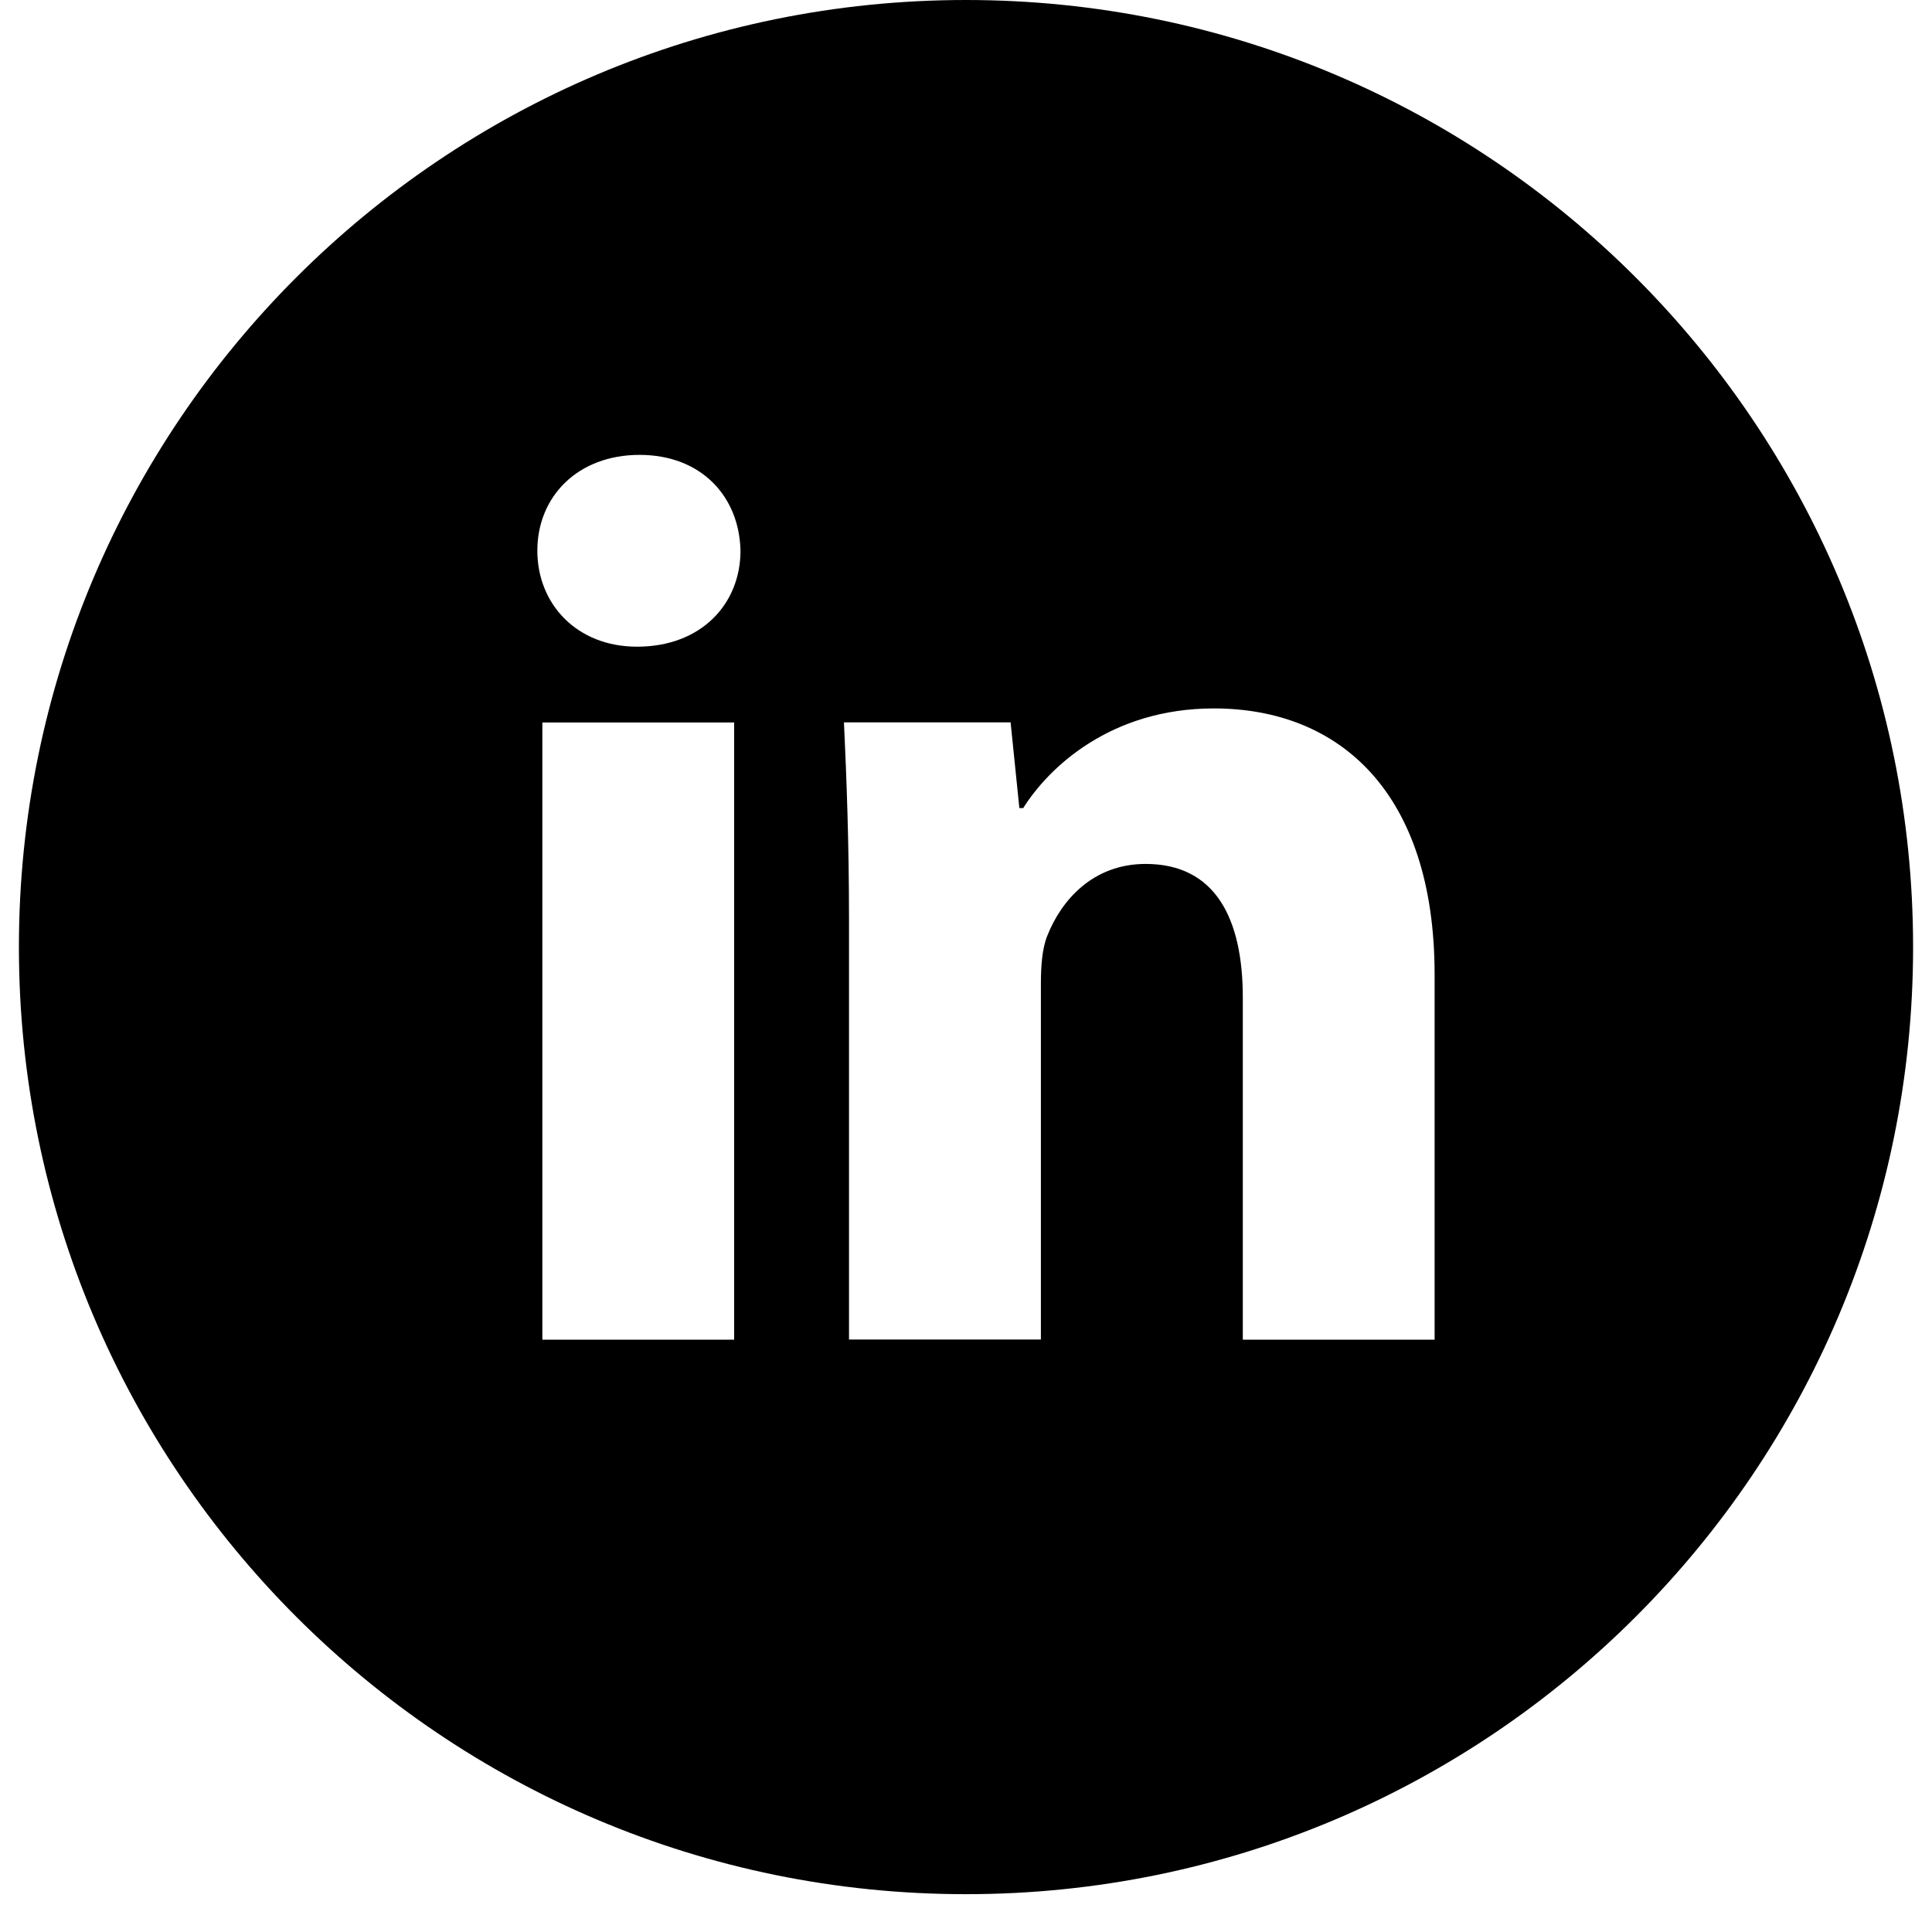
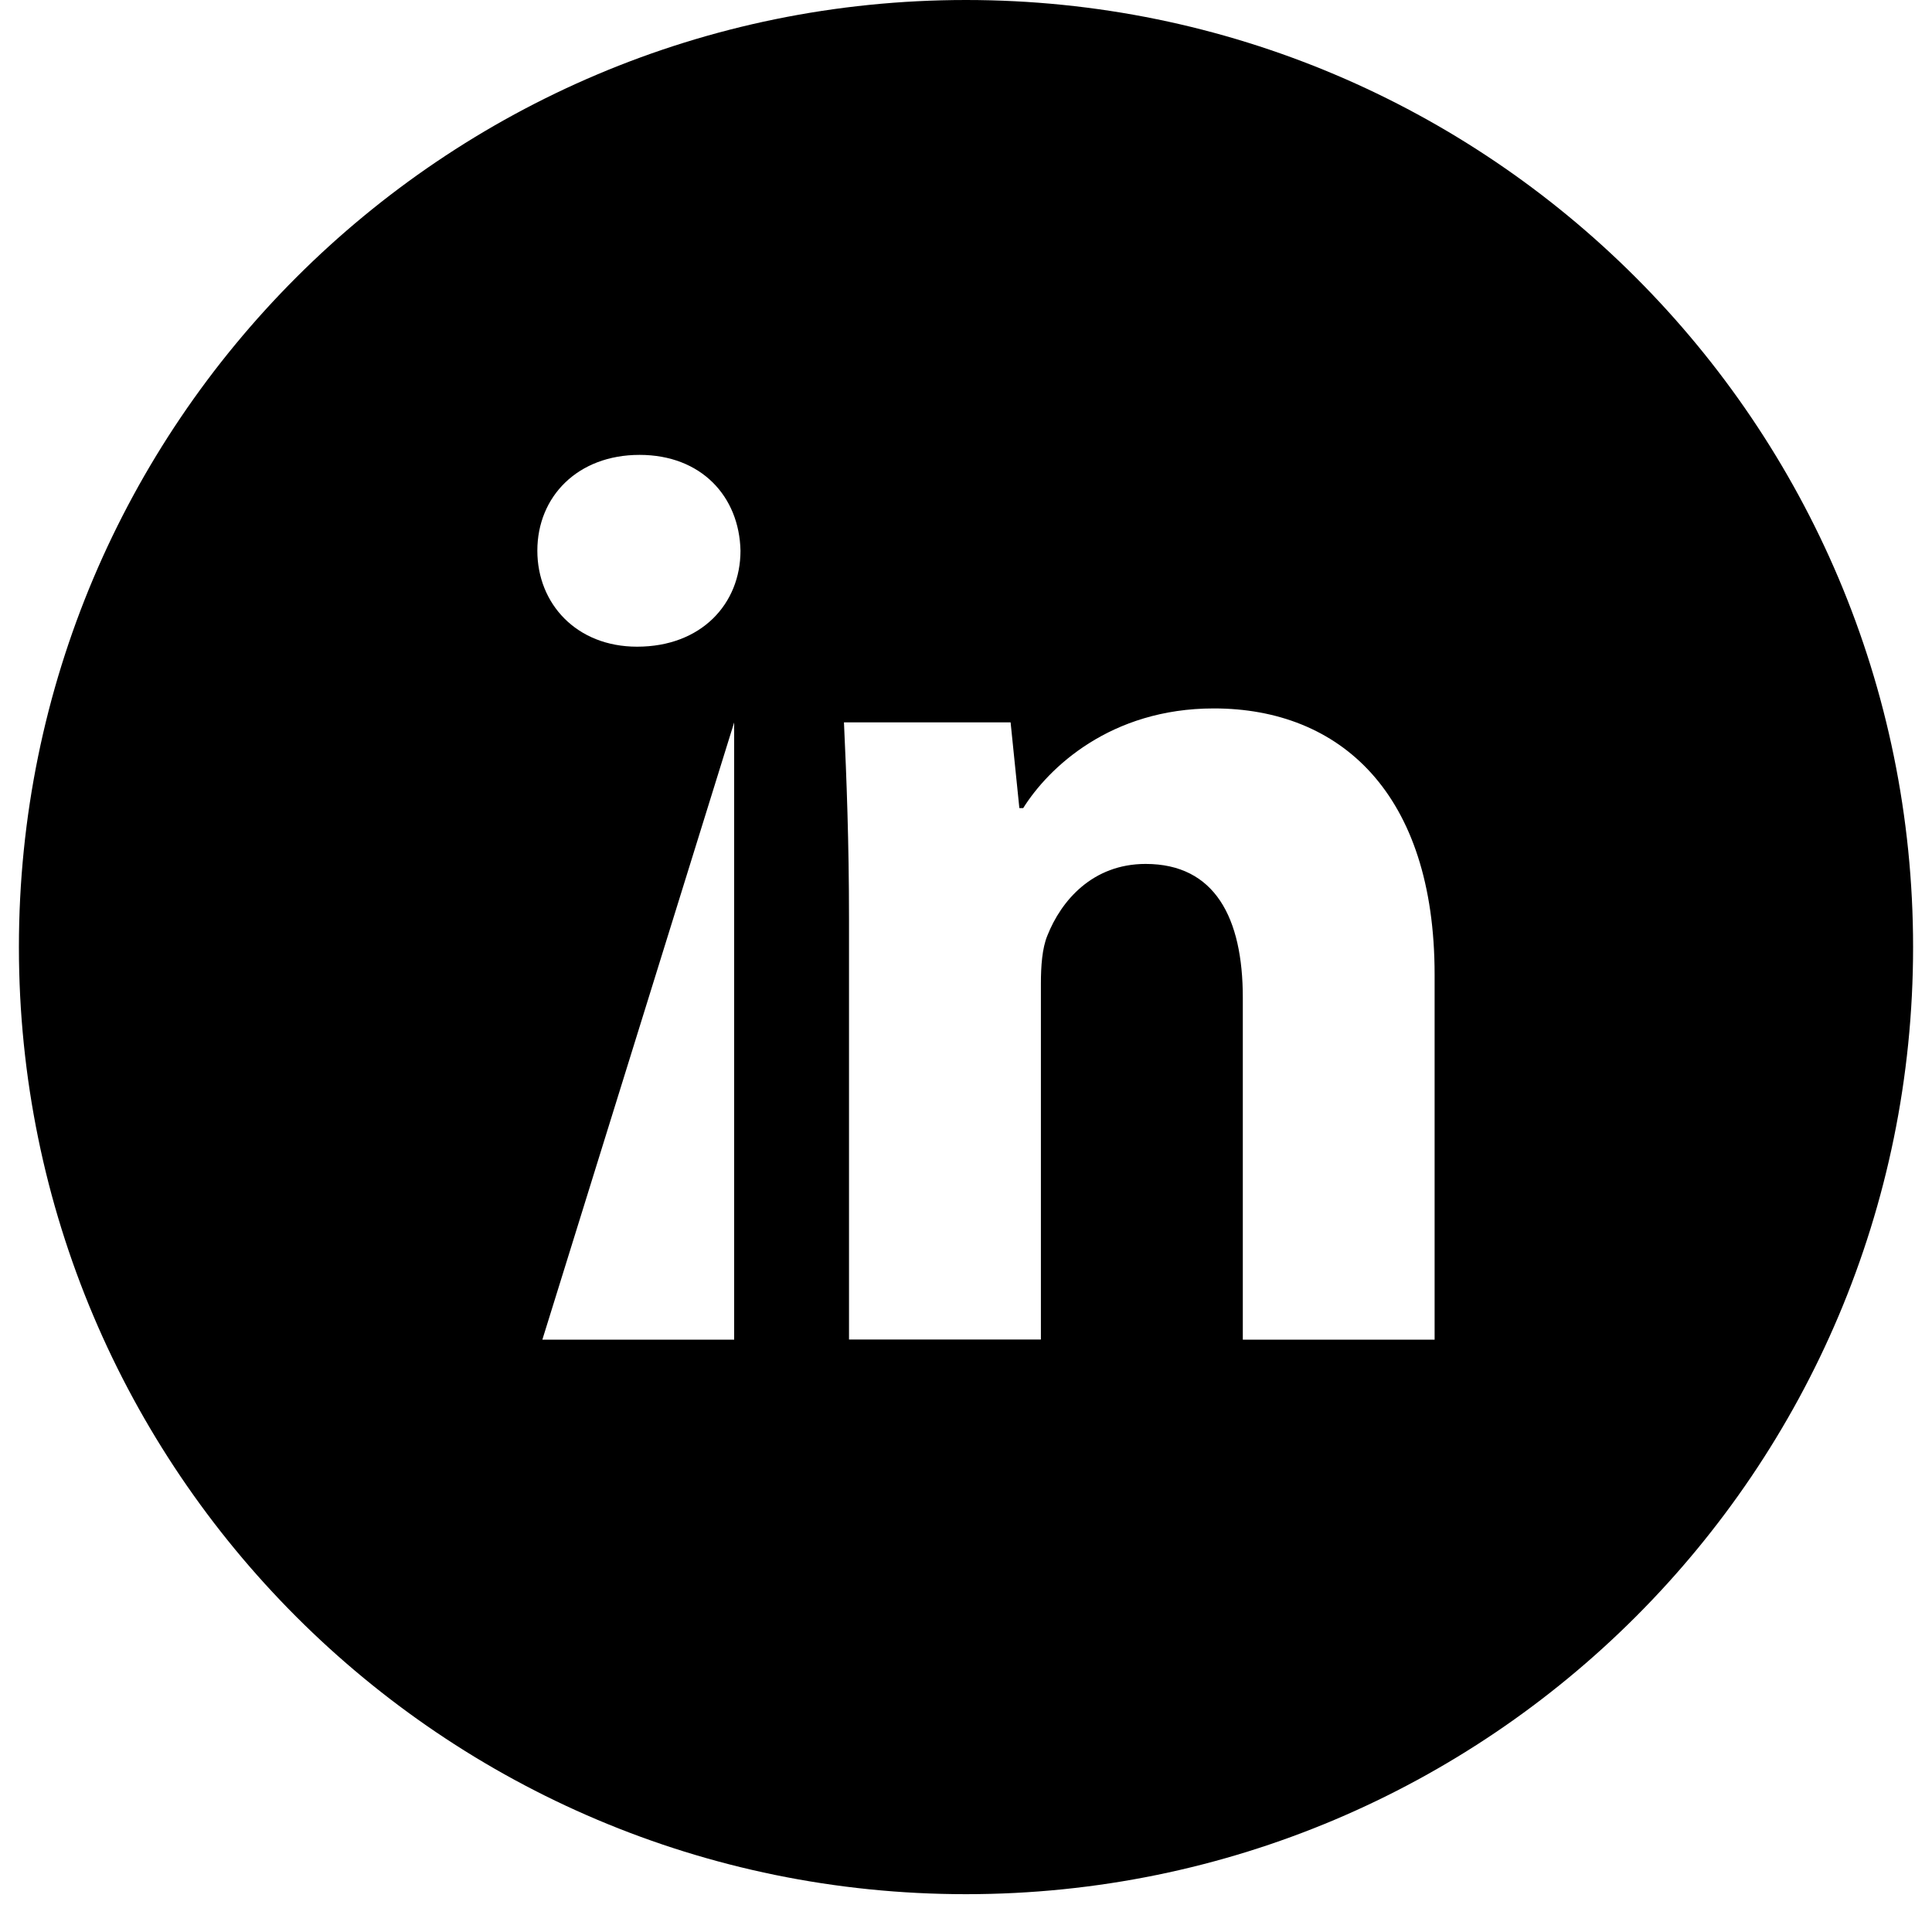
<svg xmlns="http://www.w3.org/2000/svg" width="47px" height="47px" viewBox="0 0 47 47" version="1.1">
  <title>Vector</title>
  <g id="Page-1" stroke="none" stroke-width="1" fill="none" fill-rule="evenodd">
    <g id="Vector" transform="translate(0.46, -0)" fill="#000000" fill-rule="nonzero">
-       <path d="M23.04,-1.11022302e-15 C10.315,-1.11022302e-15 1.11022302e-16,10.315 1.11022302e-16,23.04 C1.11022302e-16,35.765 10.315,46.08 23.04,46.08 C35.765,46.08 46.08,35.765 46.08,23.04 C46.08,10.315 35.765,-1.11022302e-15 23.04,-1.11022302e-15 Z M17.4,32.59 L12.734,32.59 L12.734,17.575 L17.4,17.575 L17.4,32.59 Z M15.038,15.732 C13.565,15.732 12.612,14.688 12.612,13.397 C12.612,12.079 13.594,11.066 15.098,11.066 C16.603,11.066 17.525,12.079 17.554,13.397 C17.554,14.688 16.603,15.732 15.038,15.732 Z M34.44,32.59 L29.774,32.59 L29.774,24.269 C29.774,22.332 29.098,21.017 27.41,21.017 C26.122,21.017 25.356,21.907 25.018,22.764 C24.893,23.069 24.862,23.501 24.862,23.93 L24.862,32.587 L20.194,32.587 L20.194,22.363 C20.194,20.489 20.134,18.922 20.071,17.573 L24.125,17.573 L24.338,19.658 L24.432,19.658 C25.046,18.679 26.551,17.234 29.069,17.234 C32.138,17.234 34.44,19.291 34.44,23.712 L34.44,32.59 Z" id="Shape" />
+       <path d="M23.04,-1.11022302e-15 C10.315,-1.11022302e-15 1.11022302e-16,10.315 1.11022302e-16,23.04 C1.11022302e-16,35.765 10.315,46.08 23.04,46.08 C35.765,46.08 46.08,35.765 46.08,23.04 C46.08,10.315 35.765,-1.11022302e-15 23.04,-1.11022302e-15 Z M17.4,32.59 L12.734,32.59 L17.4,17.575 L17.4,32.59 Z M15.038,15.732 C13.565,15.732 12.612,14.688 12.612,13.397 C12.612,12.079 13.594,11.066 15.098,11.066 C16.603,11.066 17.525,12.079 17.554,13.397 C17.554,14.688 16.603,15.732 15.038,15.732 Z M34.44,32.59 L29.774,32.59 L29.774,24.269 C29.774,22.332 29.098,21.017 27.41,21.017 C26.122,21.017 25.356,21.907 25.018,22.764 C24.893,23.069 24.862,23.501 24.862,23.93 L24.862,32.587 L20.194,32.587 L20.194,22.363 C20.194,20.489 20.134,18.922 20.071,17.573 L24.125,17.573 L24.338,19.658 L24.432,19.658 C25.046,18.679 26.551,17.234 29.069,17.234 C32.138,17.234 34.44,19.291 34.44,23.712 L34.44,32.59 Z" id="Shape" />
    </g>
  </g>
</svg>